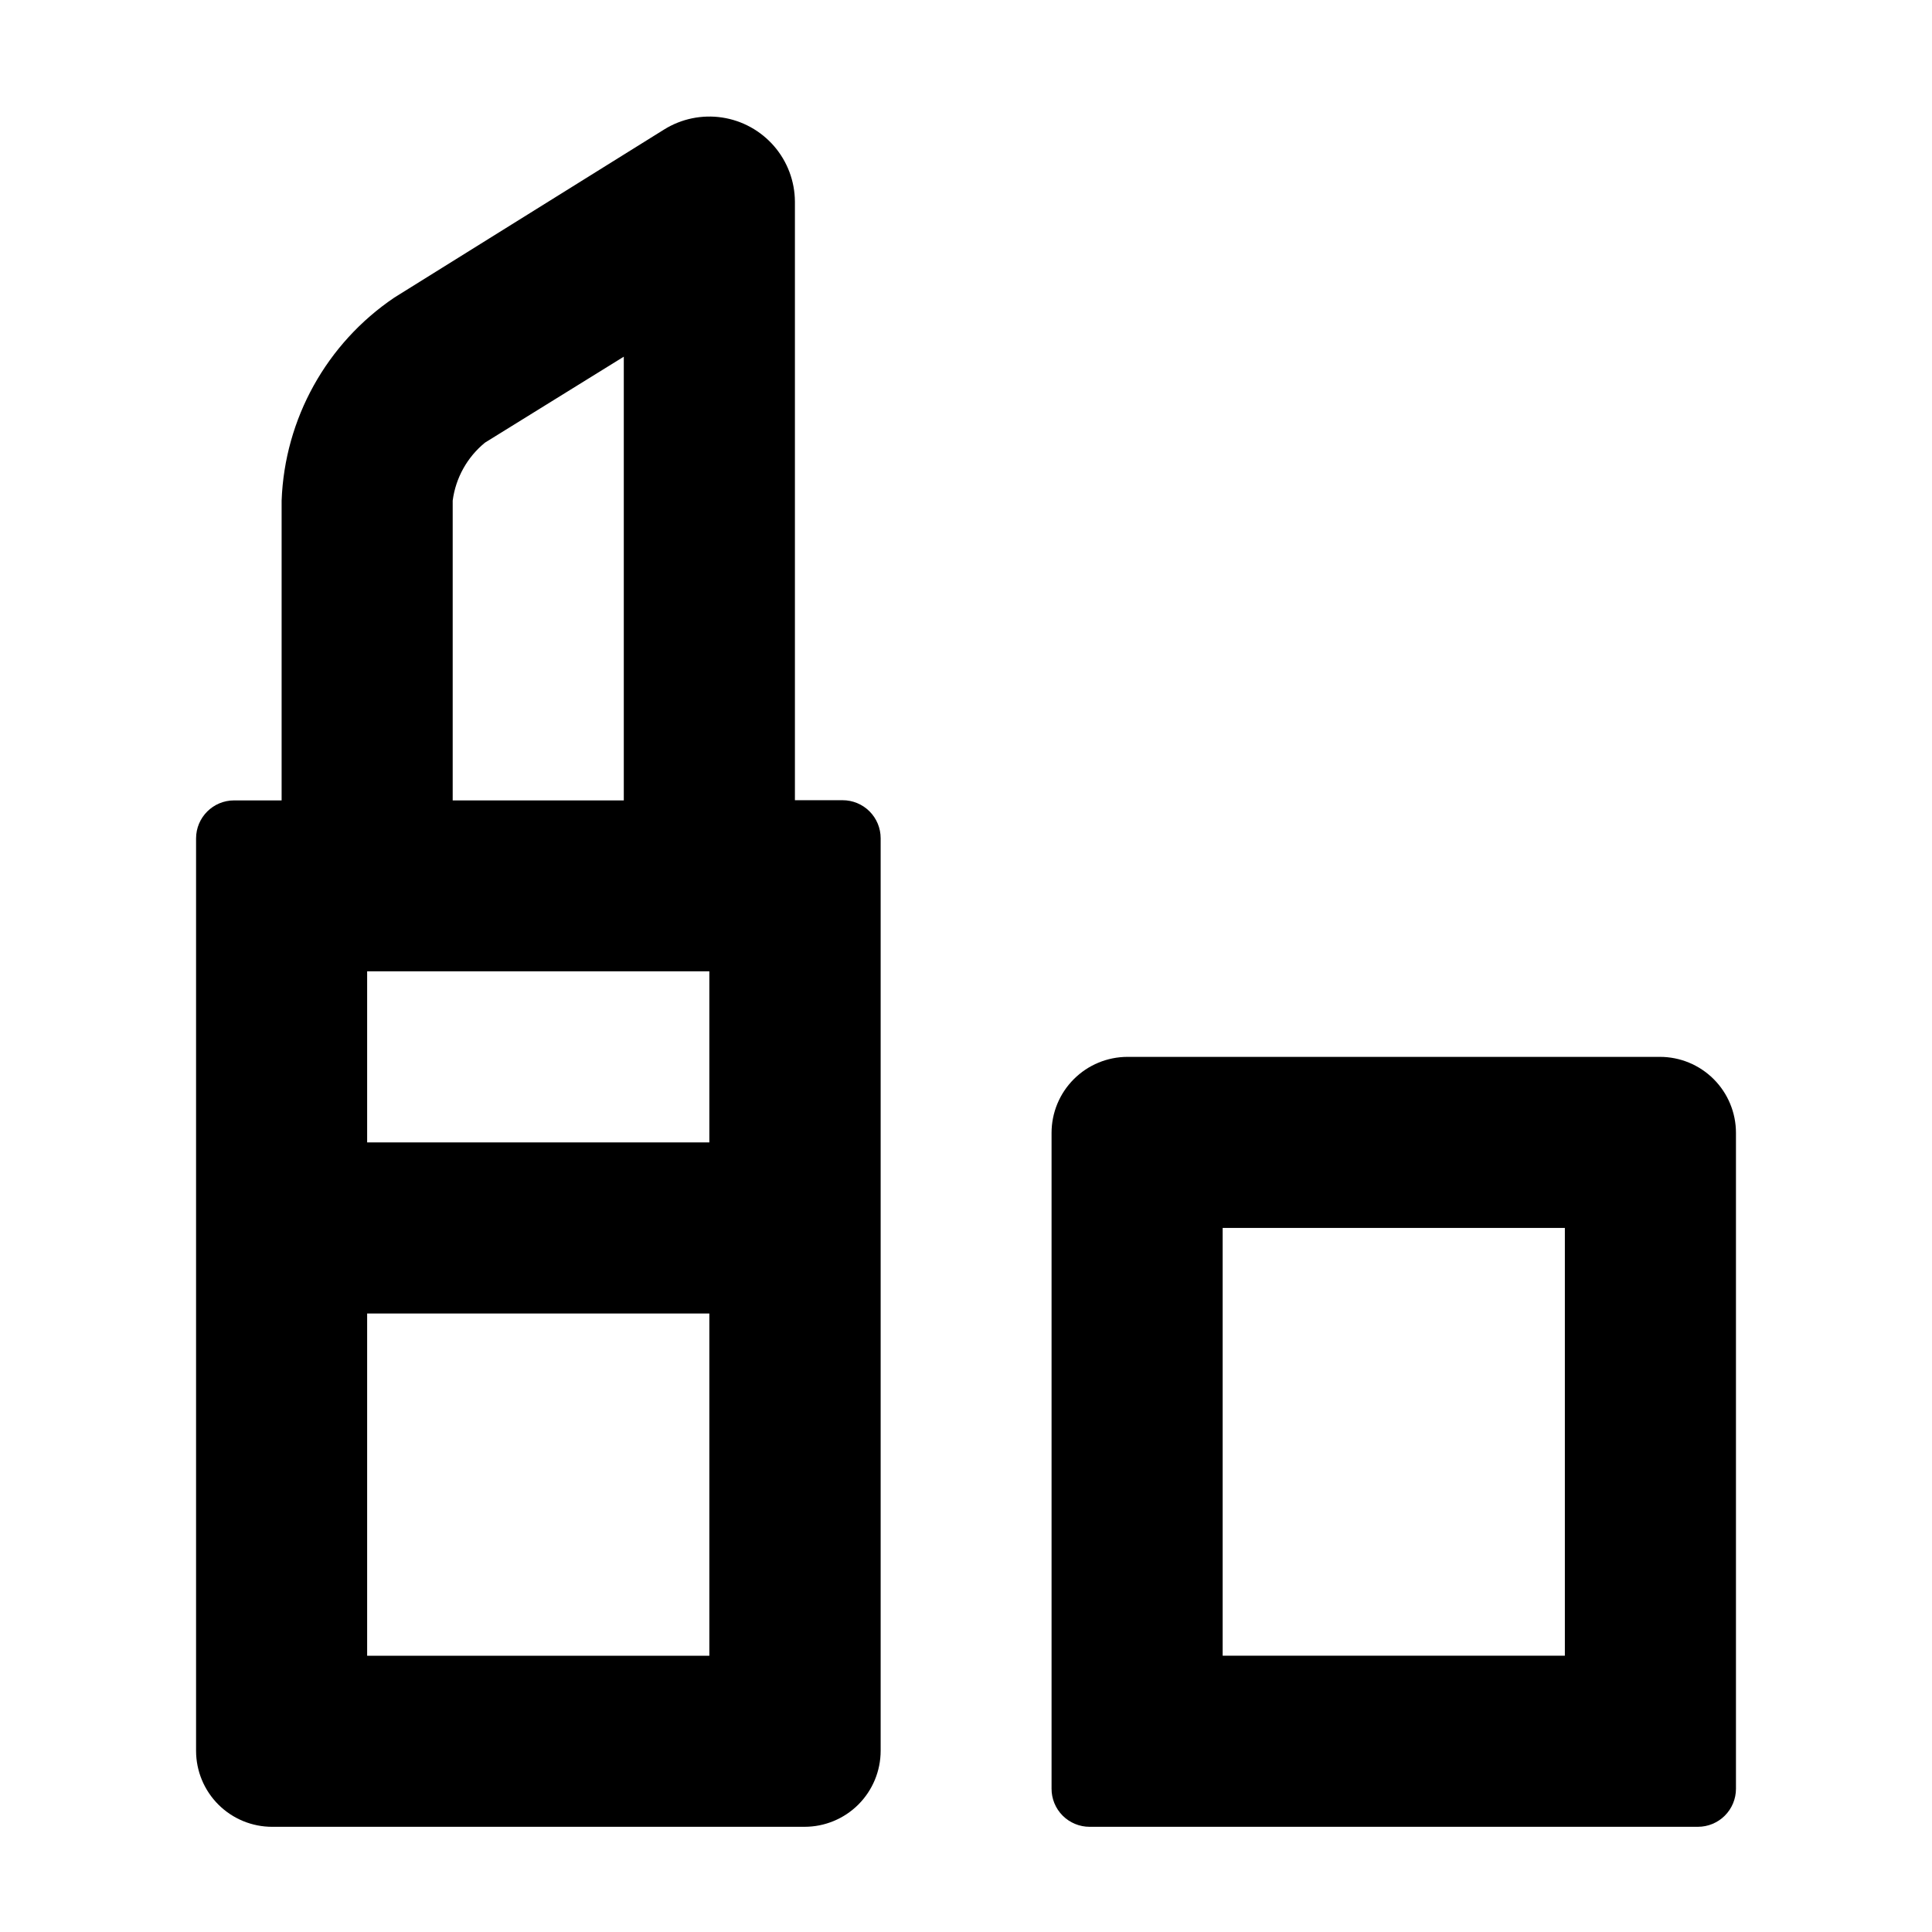
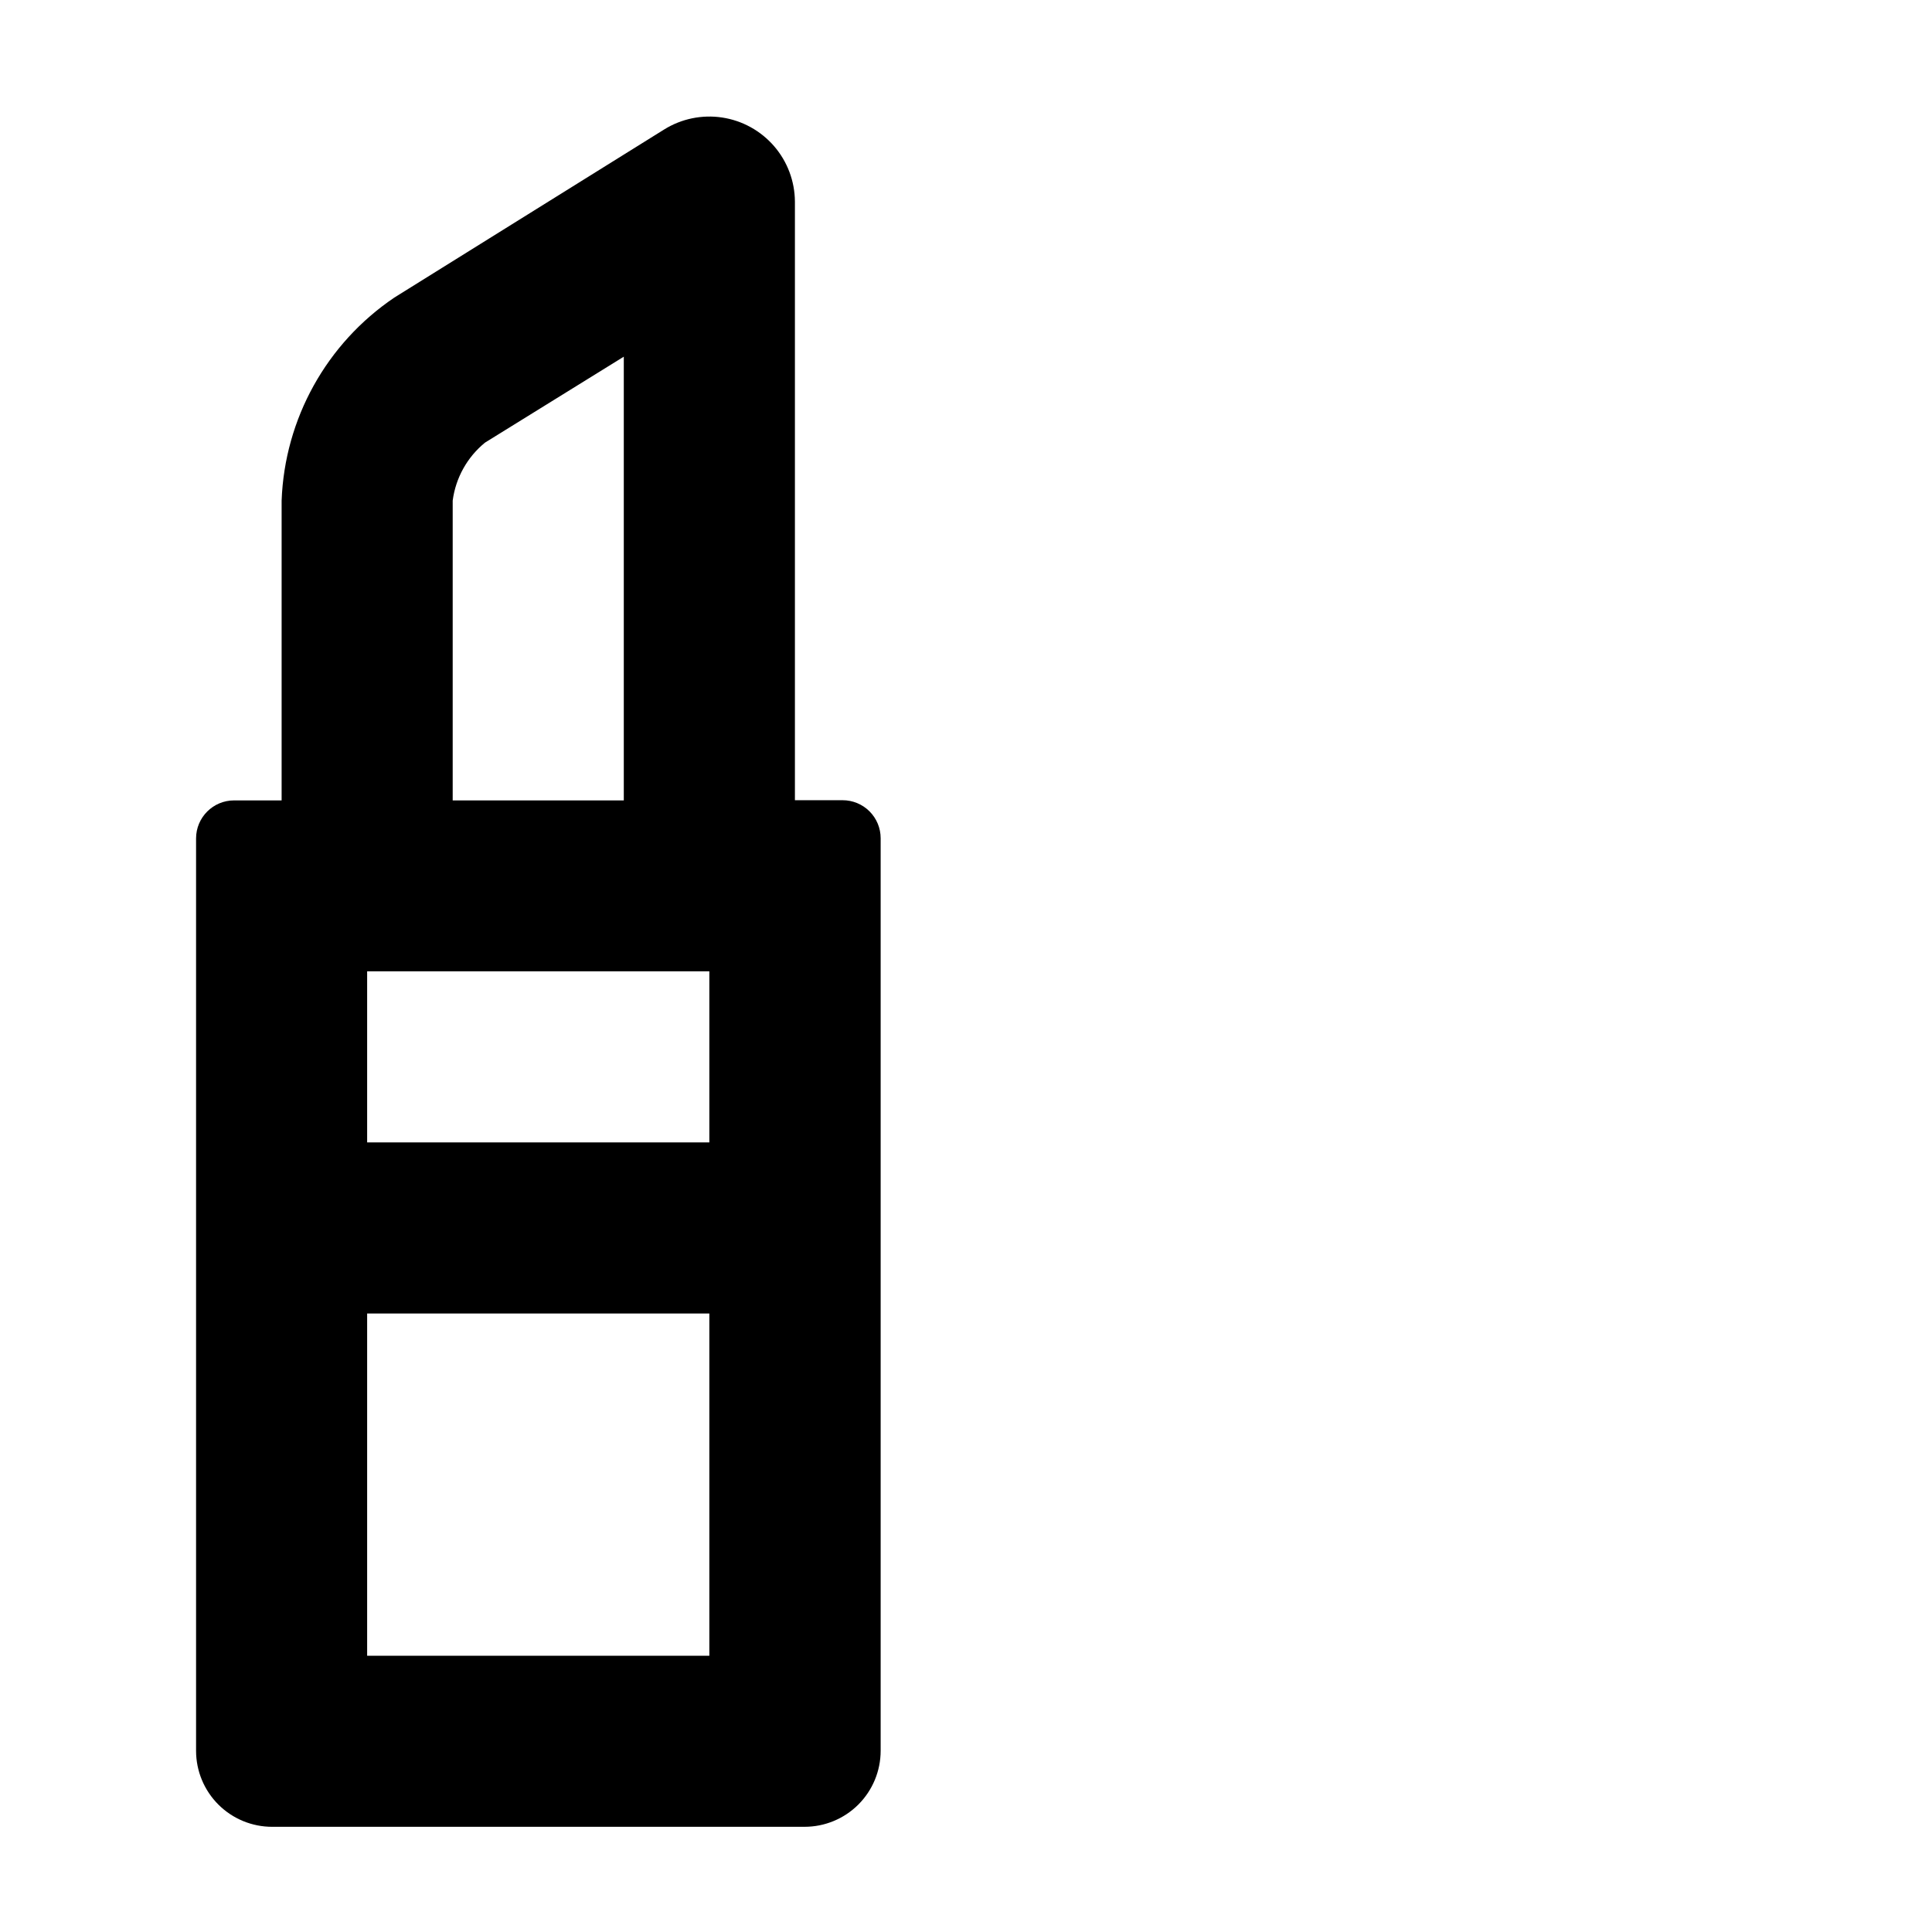
<svg xmlns="http://www.w3.org/2000/svg" fill="#000000" width="800px" height="800px" version="1.1" viewBox="144 144 512 512">
  <g>
    <path d="m216.16 628.12h141.07c5.344 0 10.469-2.125 14.25-5.902 3.777-3.781 5.902-8.906 5.902-14.25v-241.83c0-2.672-1.062-5.234-2.953-7.125-1.891-1.887-4.453-2.949-7.125-2.949h-12.645v-158.65c-0.035-5.402-1.996-10.613-5.531-14.695-3.539-4.082-8.414-6.769-13.754-7.578-5.34-0.805-10.793 0.32-15.379 3.18l-71.488 44.535c-17.977 12.141-29.074 32.133-29.875 53.805v79.453h-12.598c-5.562 0-10.074 4.512-10.074 10.074v241.83c0.012 5.348 2.148 10.469 5.938 14.238 3.789 3.769 8.918 5.879 14.266 5.867zm47.809-351.46c0.793-6.023 3.856-11.523 8.566-15.363l36.777-22.773v117.59h-45.344zm-22.672 124.75h90.688v45.344h-90.688zm0 90.688h90.688v90.688h-90.688z" />
-     <path d="m432.75 628.12h161.22c2.672 0 5.234-1.062 7.125-2.953s2.953-4.453 2.953-7.125v-173.81c0-5.348-2.125-10.473-5.902-14.25-3.781-3.781-8.906-5.902-14.25-5.902h-141.07c-5.348 0-10.473 2.121-14.25 5.902-3.781 3.777-5.902 8.902-5.902 14.25v173.76c-0.016 2.684 1.039 5.258 2.93 7.16 1.895 1.898 4.465 2.969 7.144 2.969zm35.266-158.7h90.688v113.36h-90.688z" />
  </g>
</svg>